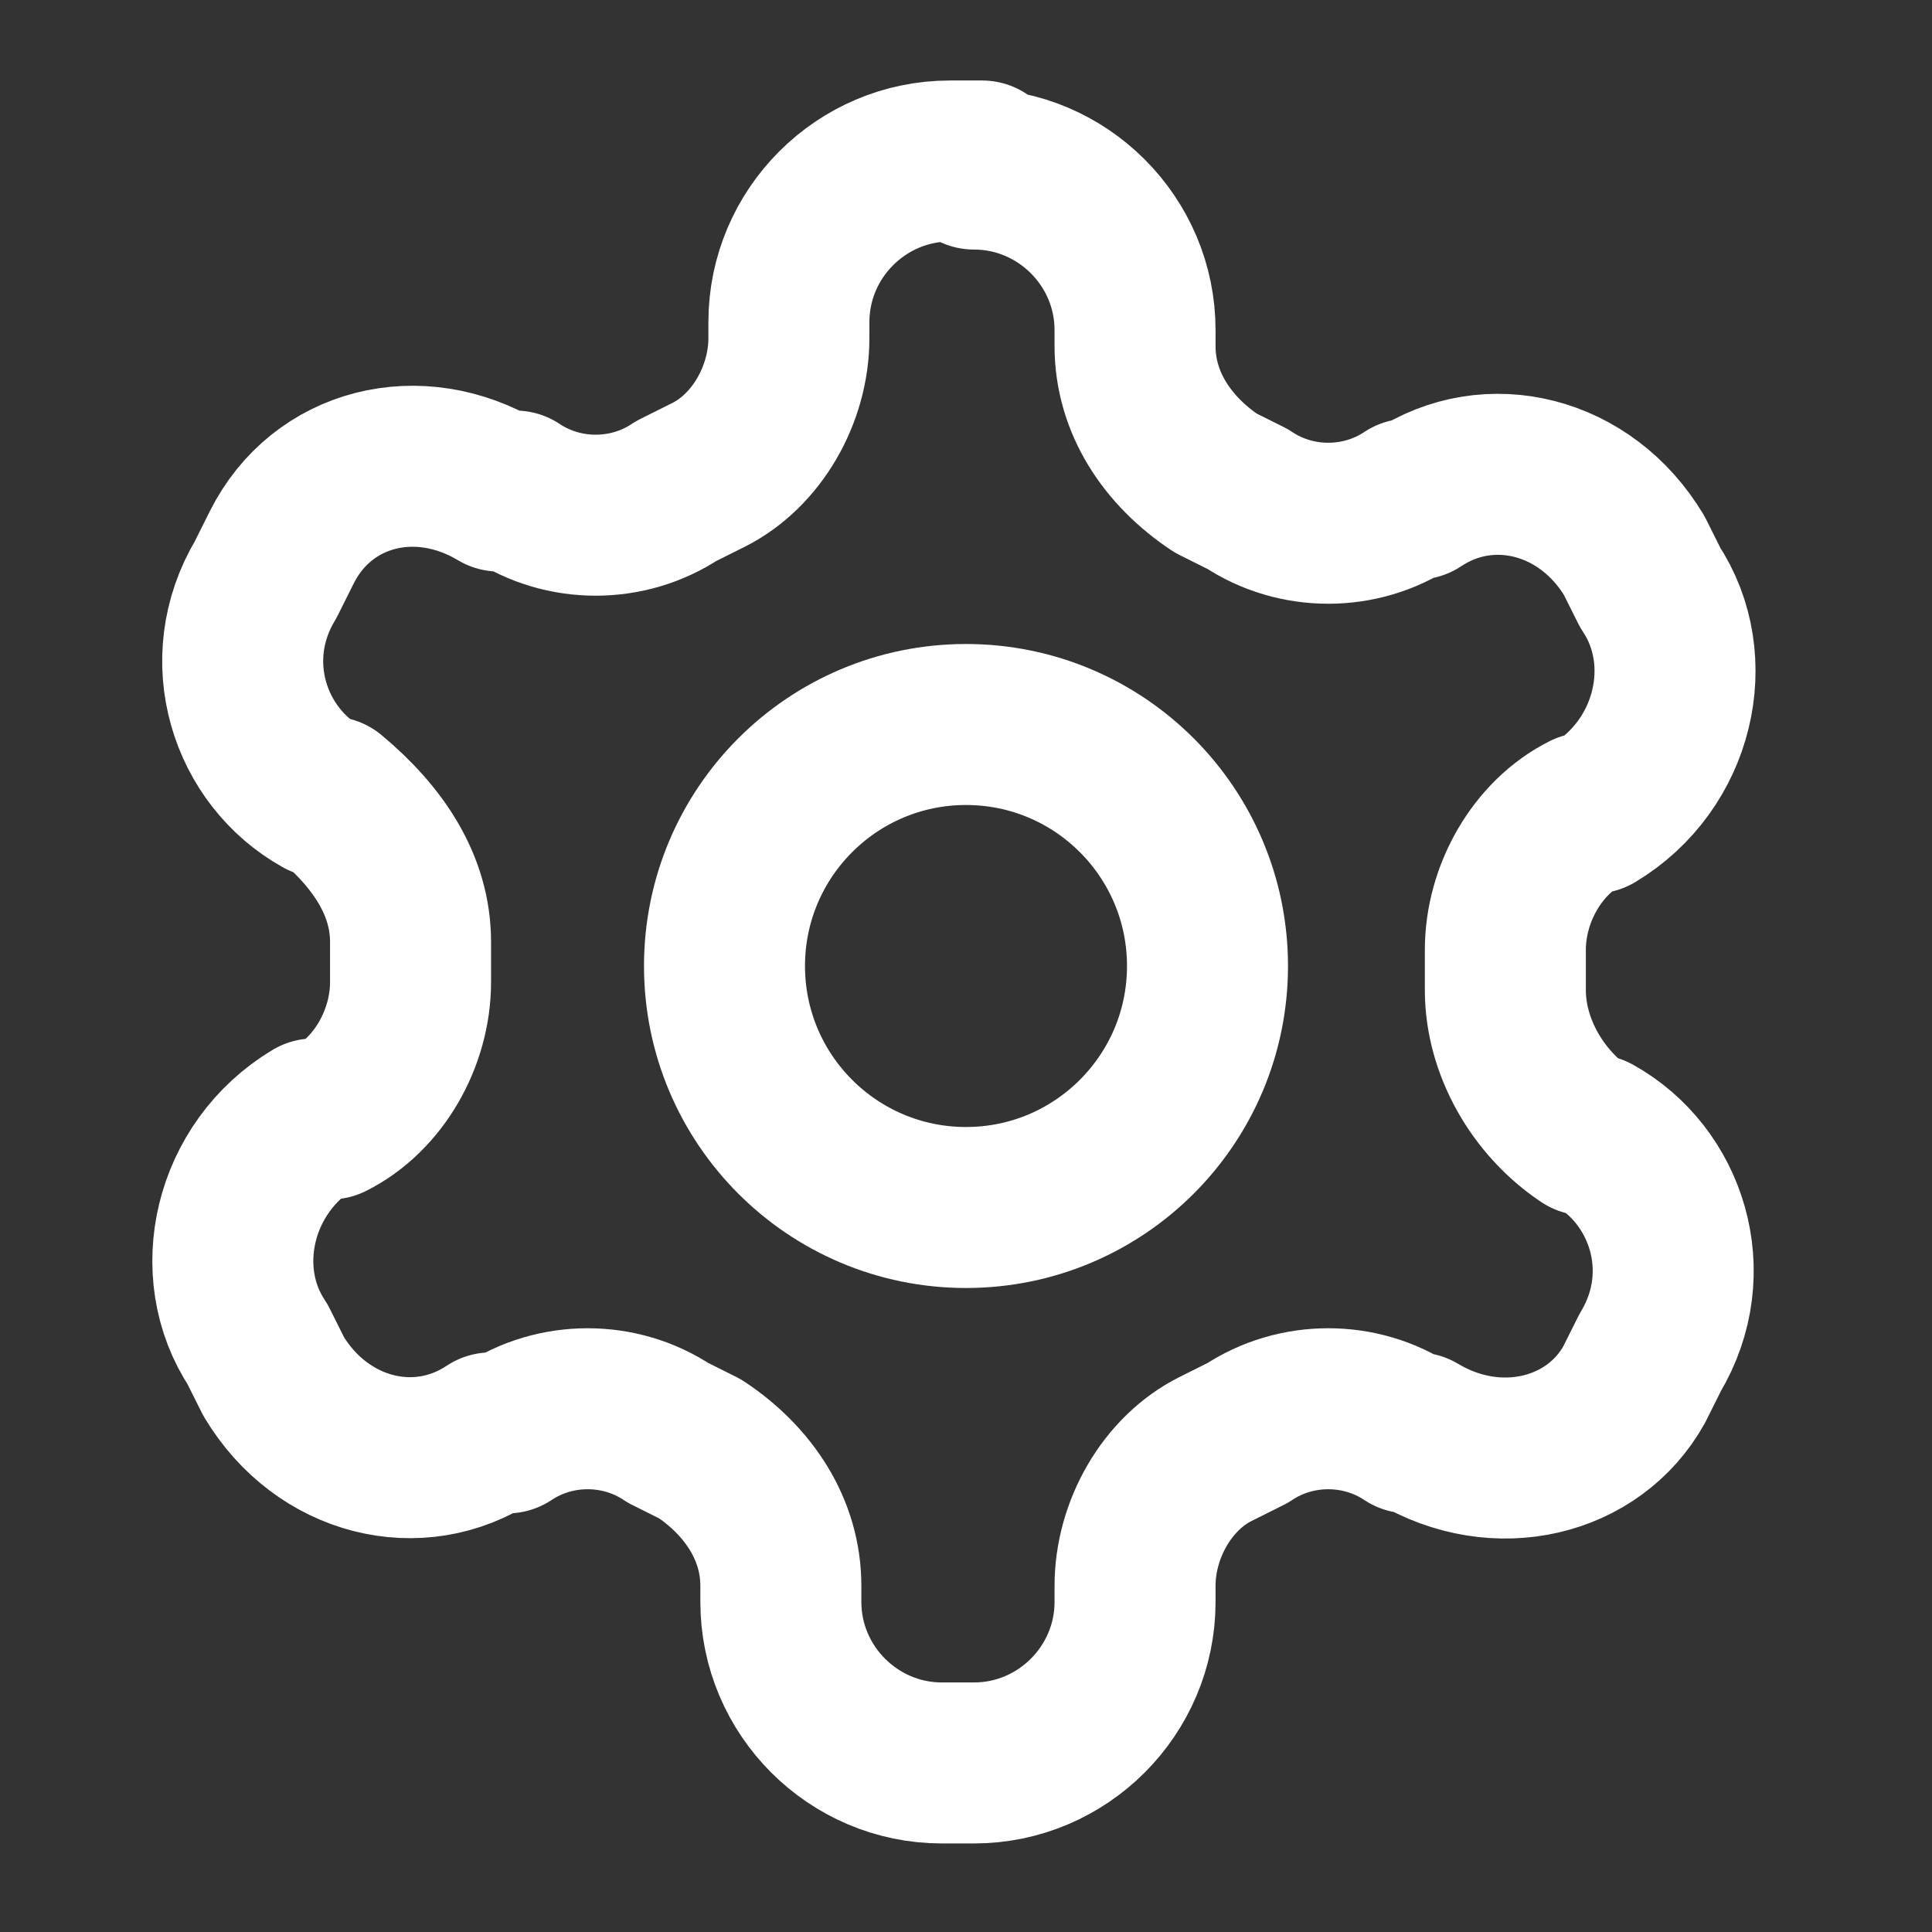
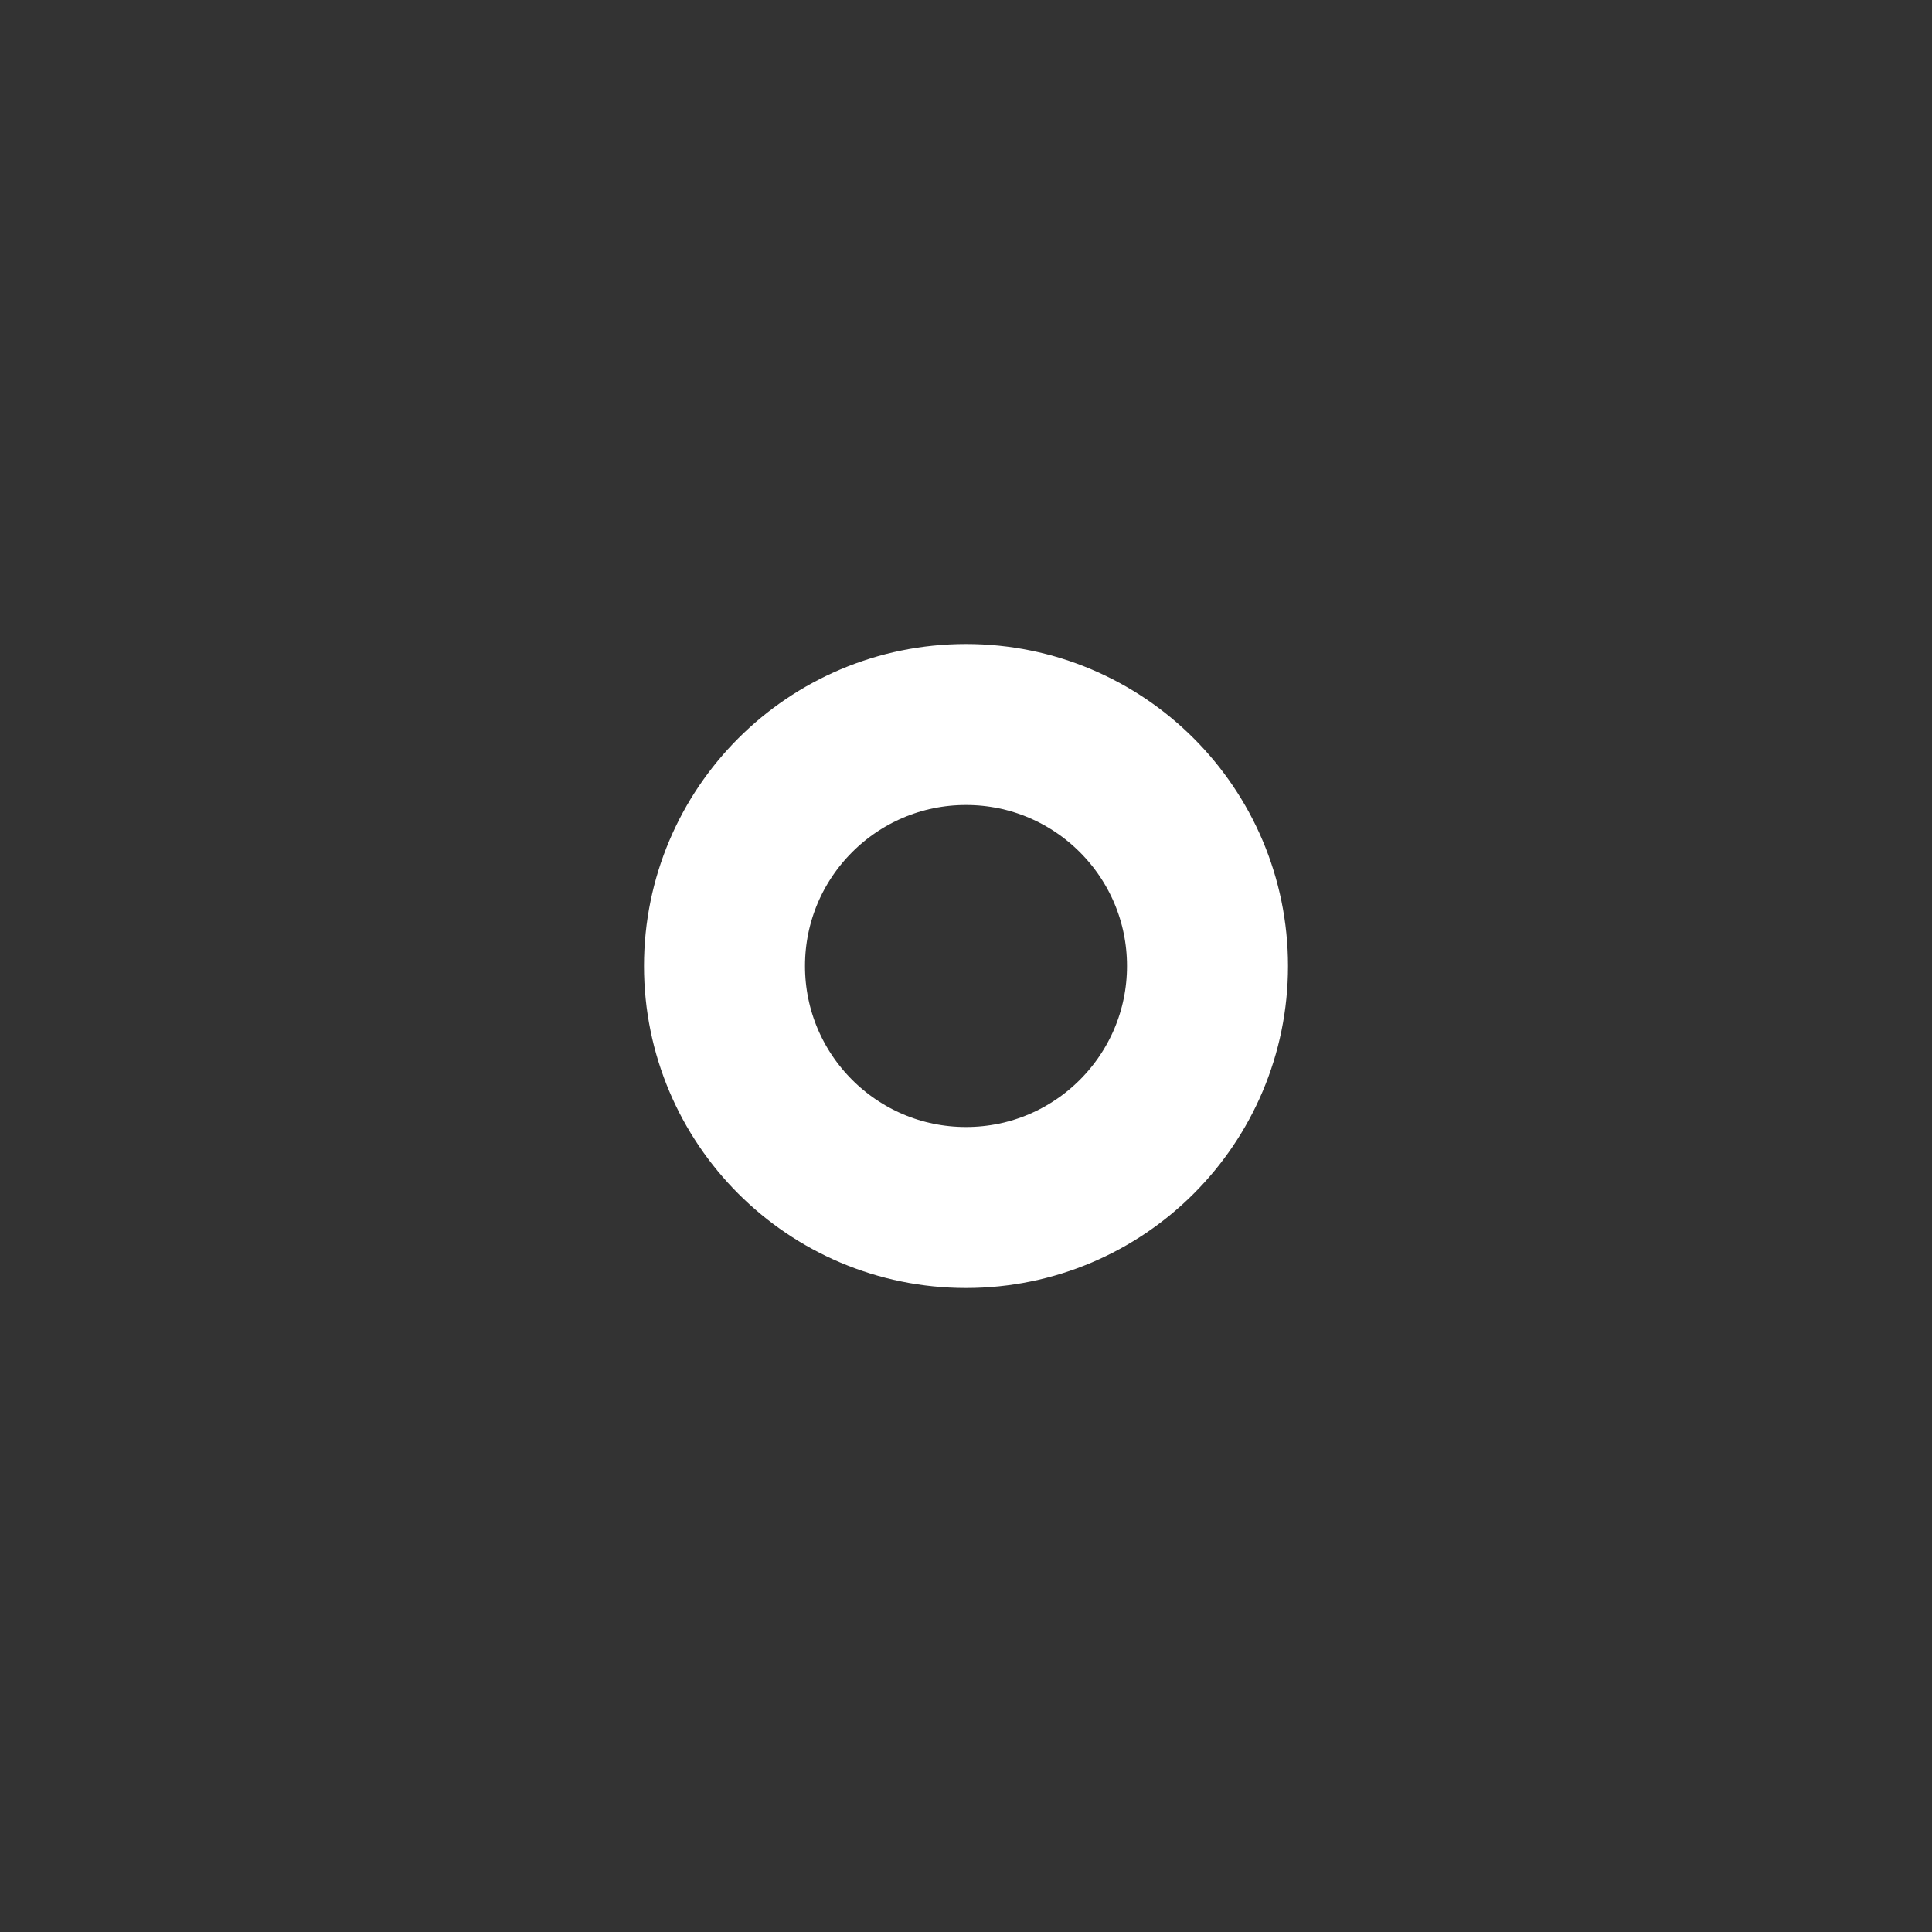
<svg xmlns="http://www.w3.org/2000/svg" id="Ebene_1" version="1.1" viewBox="0 0 24 24">
  <rect x="0" y="0" width="24" height="24" fill="#333333" stroke="none" />
  <defs>
    <style>
      .st0 {
        fill: none;
        stroke: #fff;
        stroke-linecap: round;
        stroke-linejoin: round;
        stroke-width: 2px;
      }
    </style>
  </defs>
-   <path class="st0" d="M12.2,2h-.4c-1.1,0-2,.9-2,2v.2c0,.7-.4,1.4-1,1.7l-.4.2c-.6.4-1.4.4-2,0h-.2c-1-.6-2.2-.3-2.7.7l-.2.4c-.6,1-.2,2.2.7,2.7h.1c.6.5,1,1.1,1,1.8v.5c0,.7-.4,1.4-1,1.7h-.2c-1,.6-1.3,1.9-.7,2.8l.2.4c.6,1,1.8,1.3,2.7.7h.2c.6-.4,1.4-.4,2,0l.4.2c.6.4,1,1,1,1.7v.2c0,1.1.9,2,2,2h.4c1.1,0,2-.9,2-2v-.2c0-.7.4-1.4,1-1.7l.4-.2c.6-.4,1.4-.4,2,0h.1c1,.6,2.2.3,2.7-.6l.2-.4c.6-1,.2-2.2-.7-2.7h-.1c-.6-.4-1-1.1-1-1.8v-.5c0-.7.4-1.4,1-1.7h.1c1-.6,1.3-1.9.7-2.8l-.2-.4c-.6-1-1.8-1.3-2.7-.7h-.1c-.6.4-1.4.4-2,0l-.4-.2c-.6-.4-1-1-1-1.7v-.2c0-1.1-.9-2-2-2Z" />
  <circle class="st0" cx="12" cy="12" r="3" />
</svg>